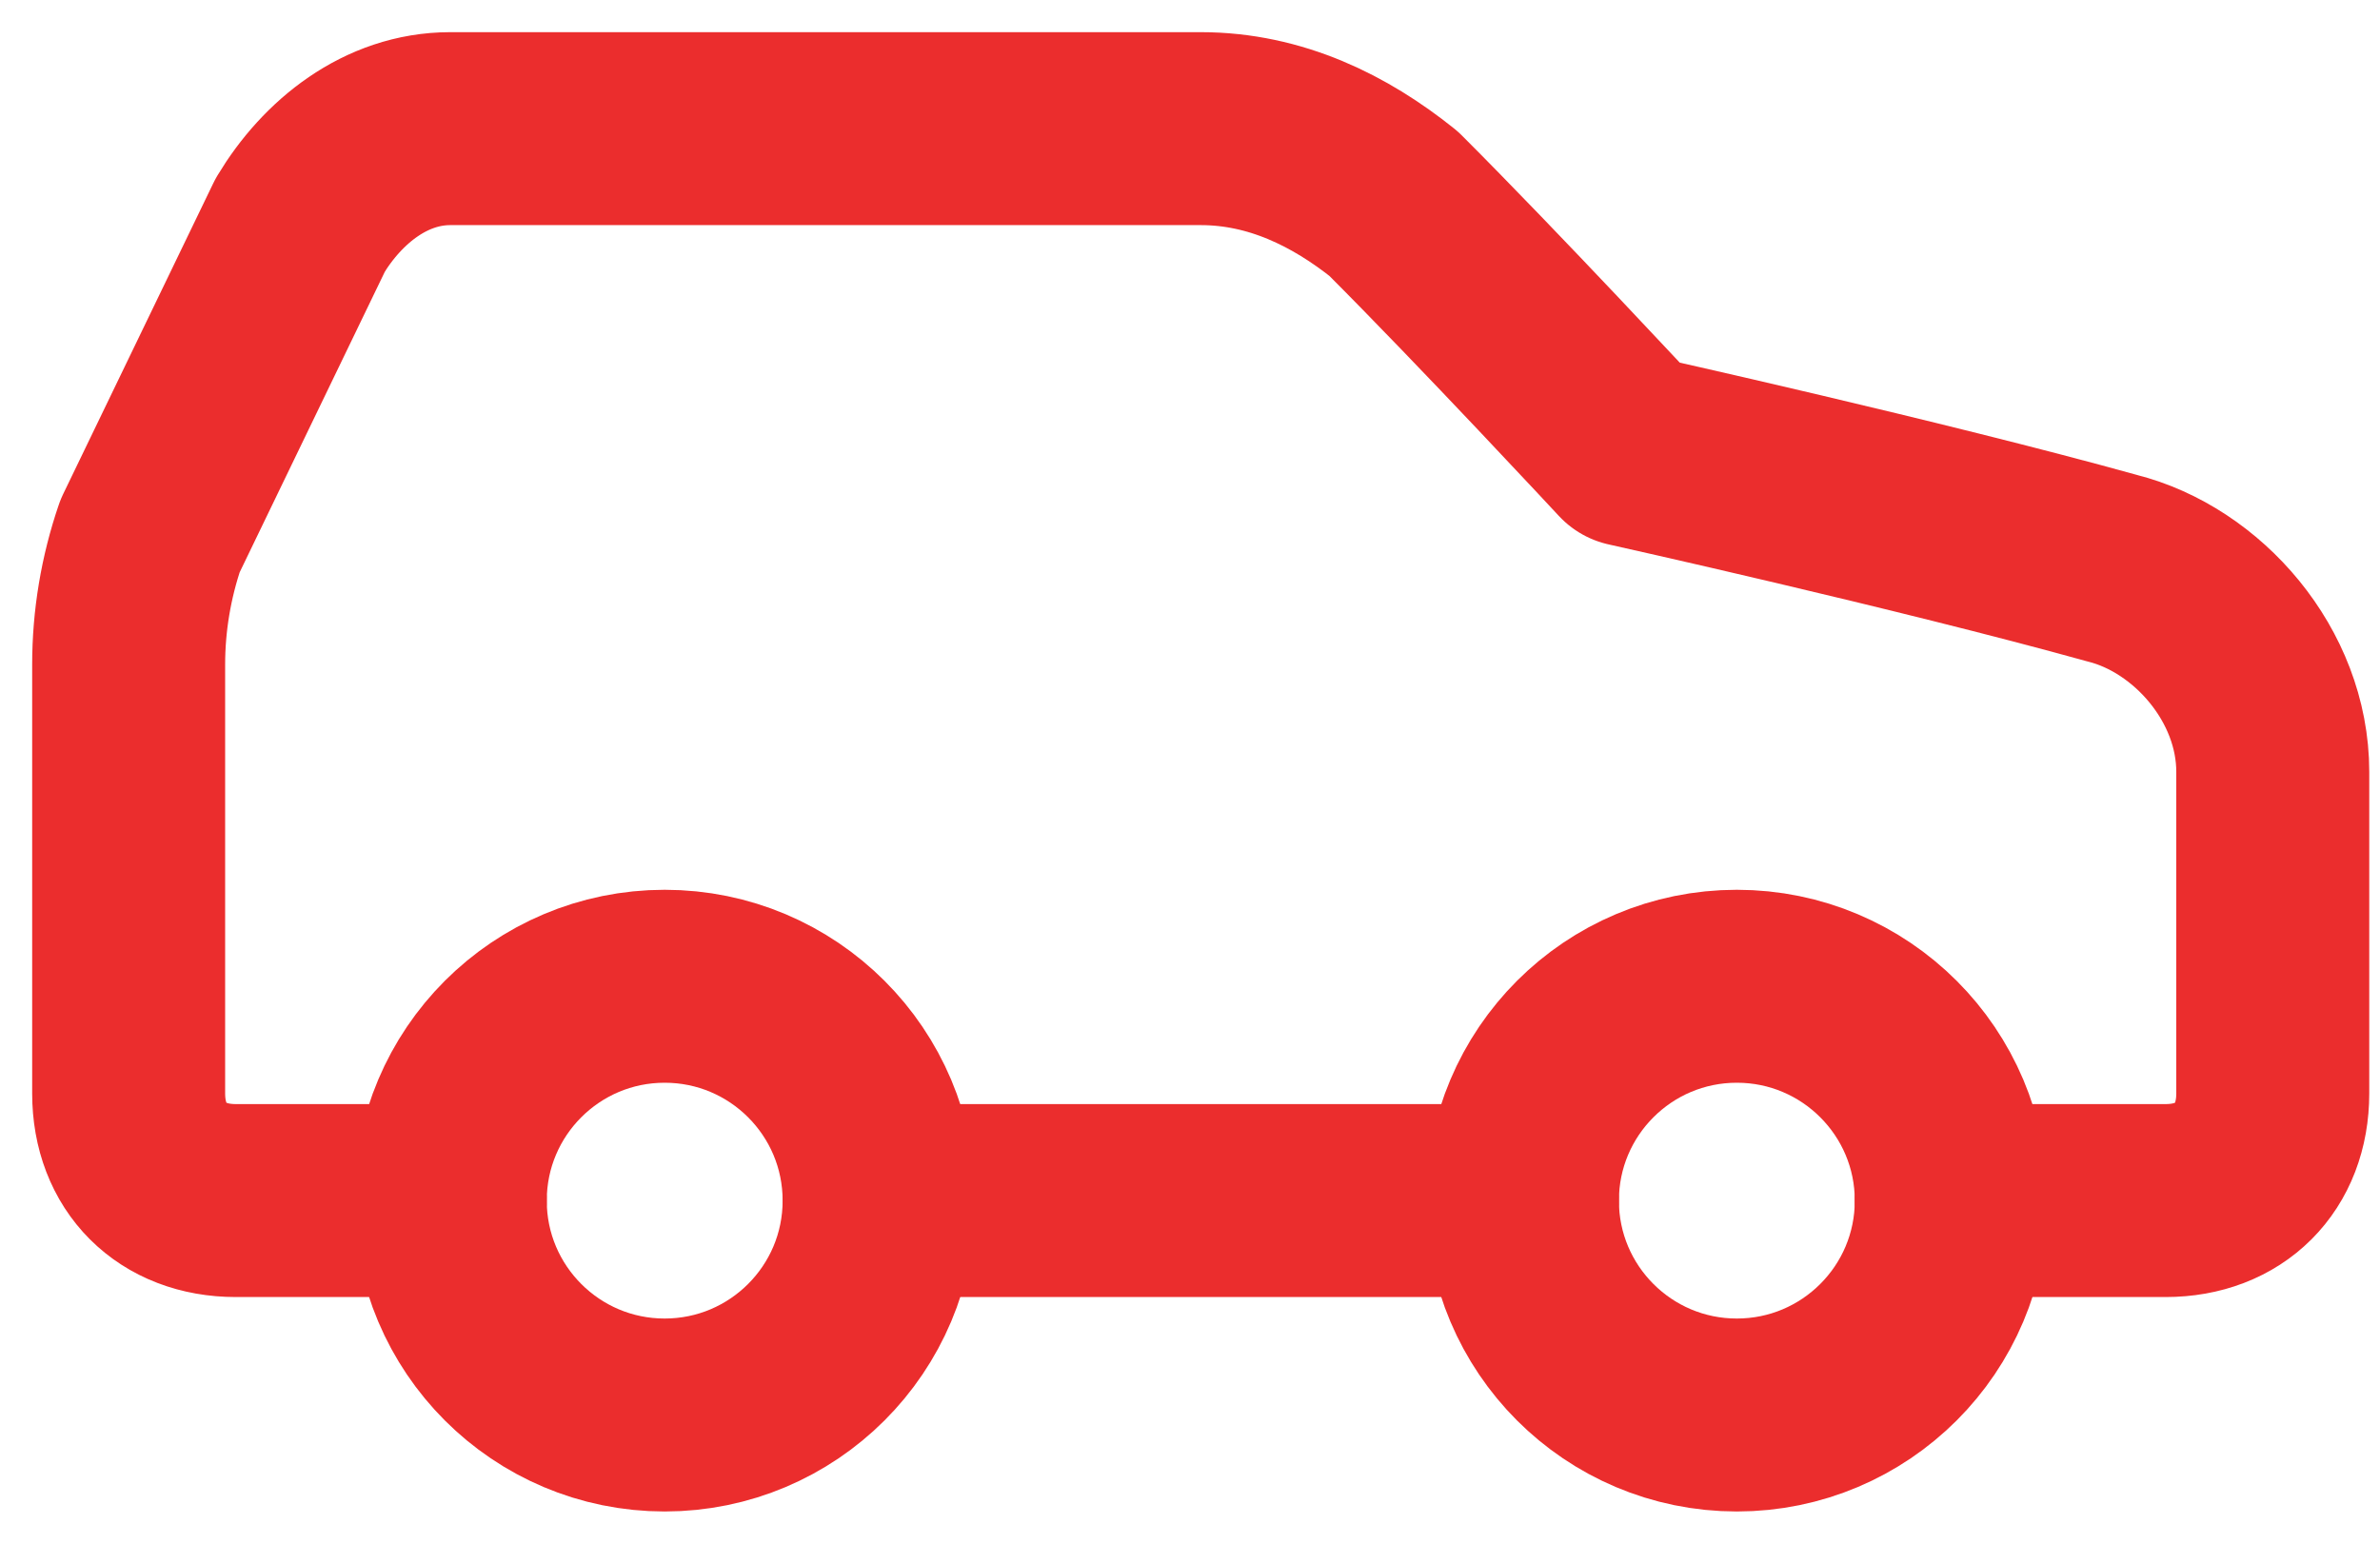
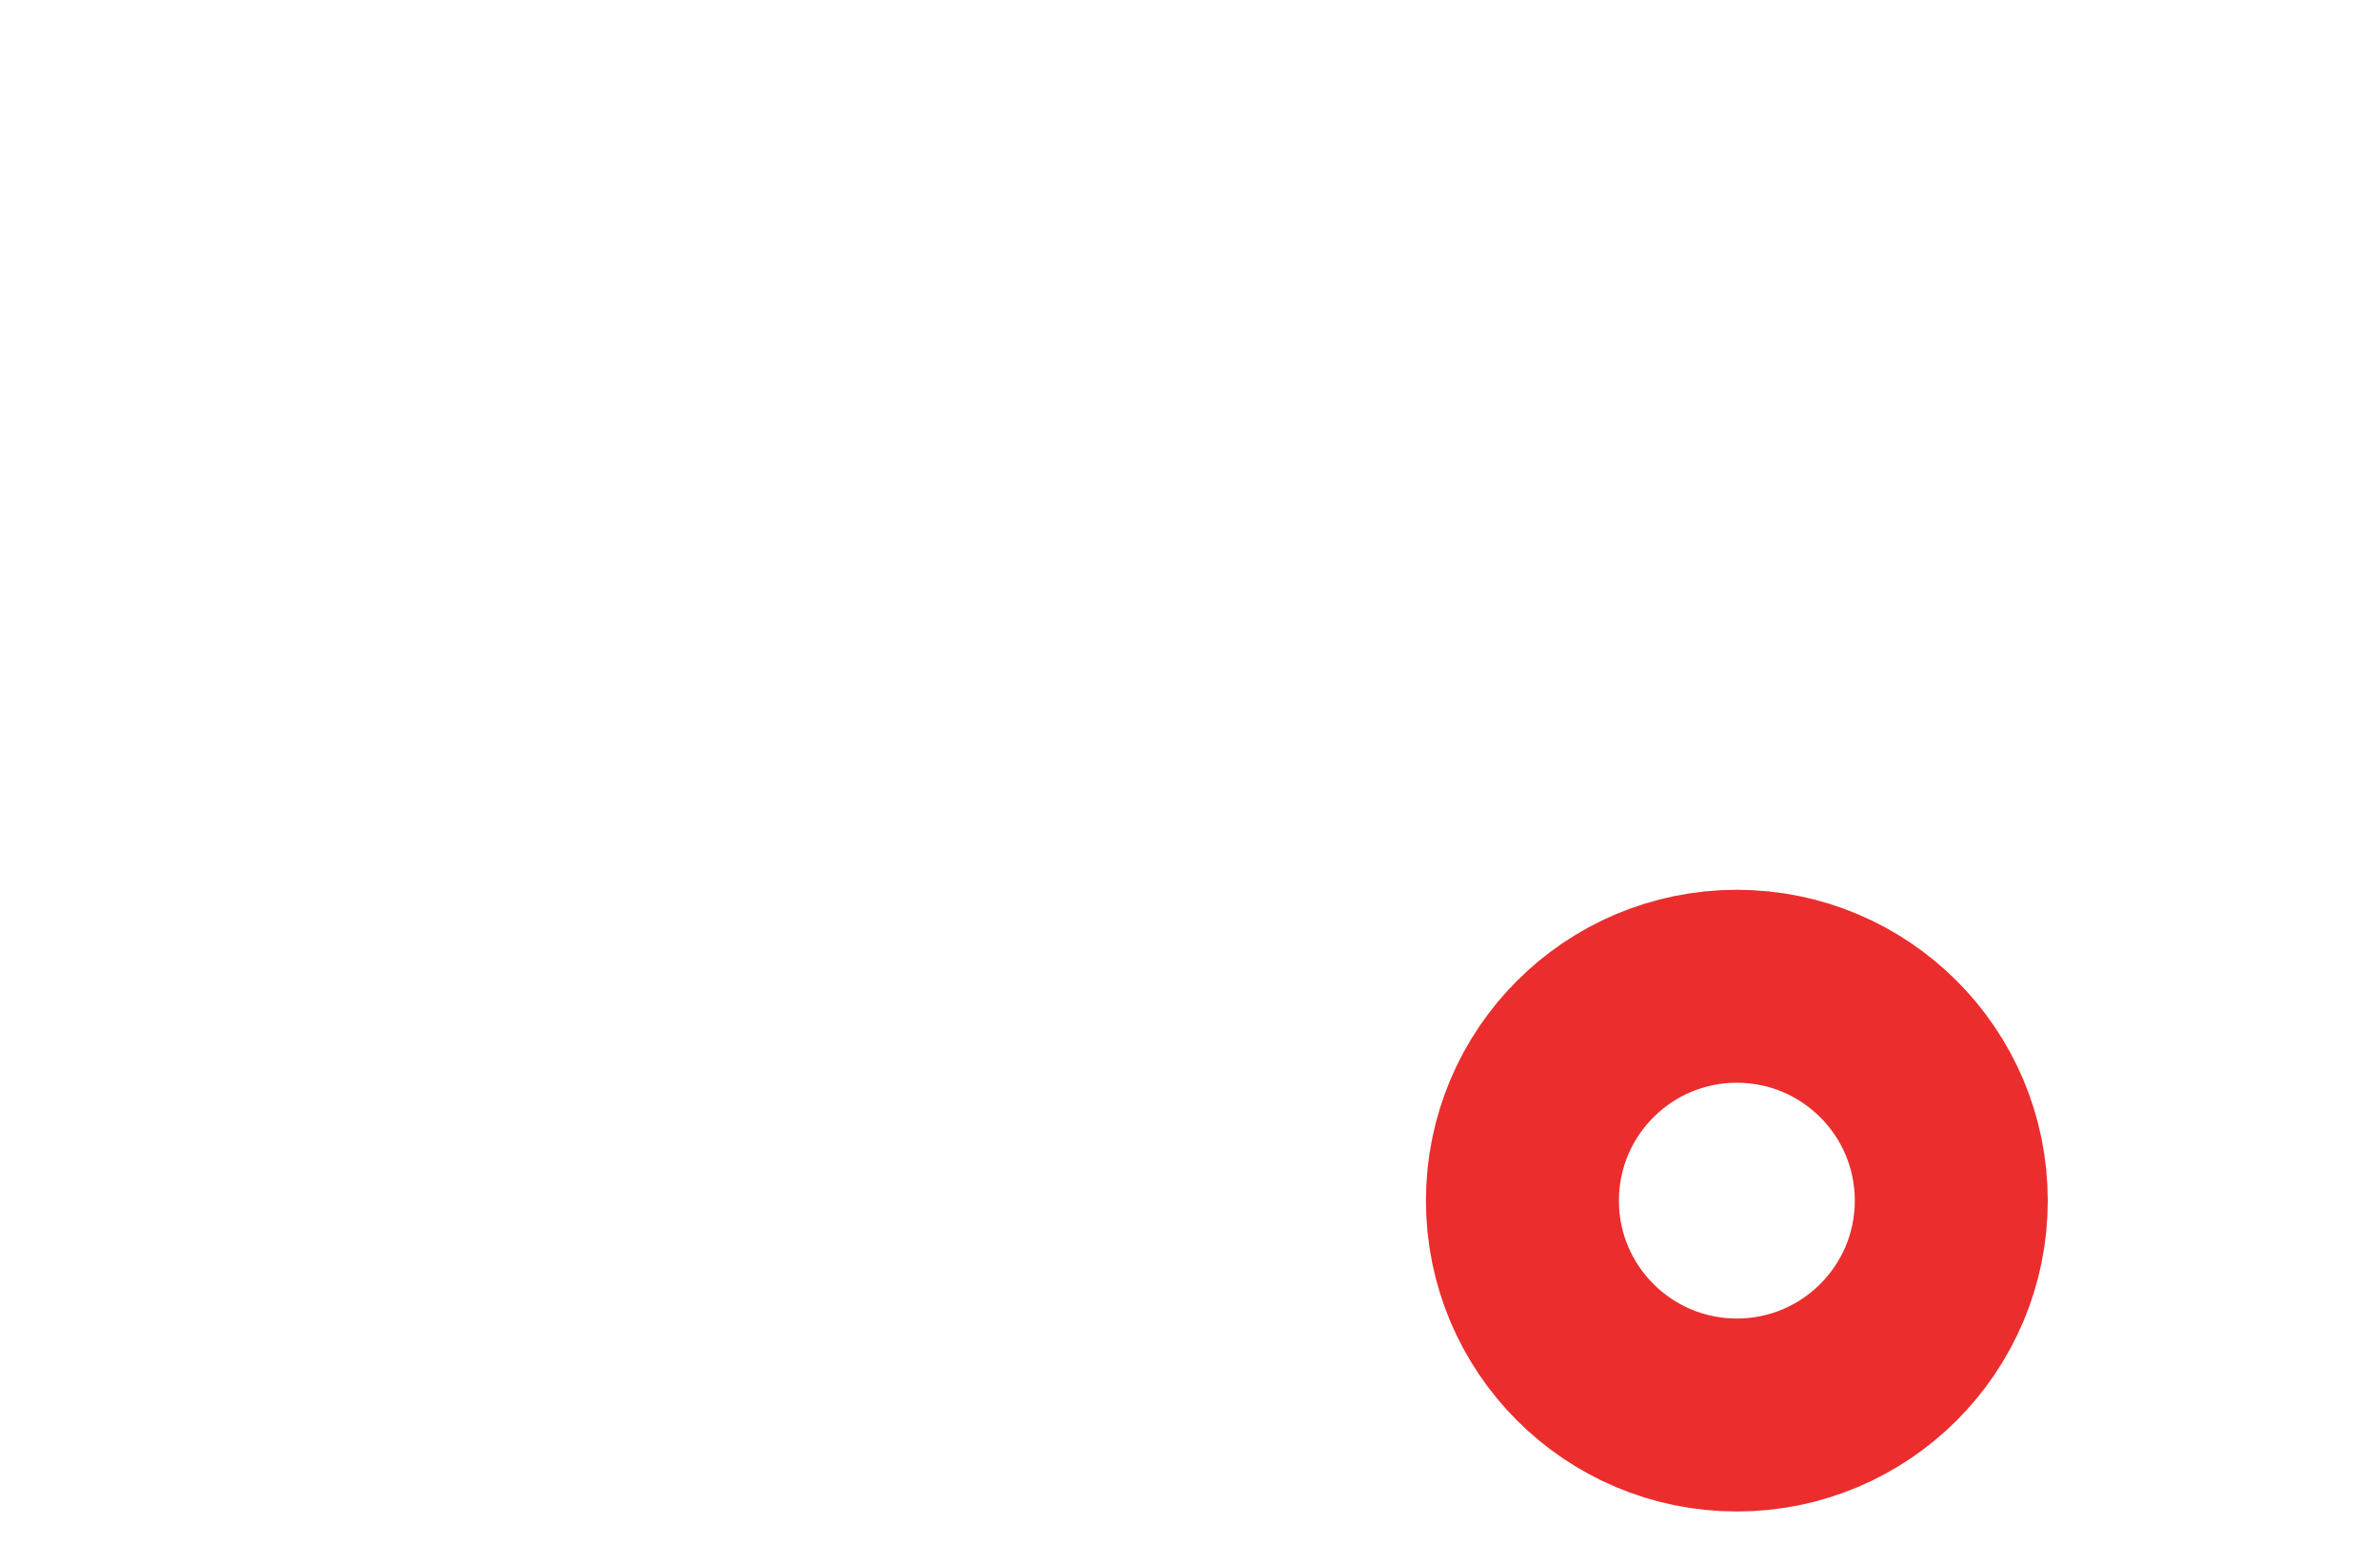
<svg xmlns="http://www.w3.org/2000/svg" width="37" height="24" viewBox="0 0 37 24" fill="none">
-   <path d="M30.333 18.666H33.666C34.666 18.666 35.333 18 35.333 17V12C35.333 10.5 34.166 9.167 32.833 8.833C29.833 8 25.333 7 25.333 7C25.333 7 23.166 4.667 21.666 3.167C20.833 2.5 19.833 2 18.666 2H7C6 2 5.167 2.667 4.667 3.5L2.333 8.333C2.113 8.977 2 9.653 2 10.333V17C2 18 2.667 18.666 3.667 18.666H7" stroke="#EB2D2D" stroke-width="3" stroke-linecap="round" stroke-linejoin="round" />
-   <path d="M10.333 22C12.174 22 13.667 20.508 13.667 18.667C13.667 16.826 12.174 15.334 10.333 15.334C8.492 15.334 7 16.826 7 18.667C7 20.508 8.492 22 10.333 22Z" stroke="#EB2D2D" stroke-width="3" stroke-linecap="round" stroke-linejoin="round" />
-   <path d="M13.668 18.666H23.668" stroke="#EB2D2D" stroke-width="3" stroke-linecap="round" stroke-linejoin="round" />
  <path d="M27.001 22C28.842 22 30.335 20.508 30.335 18.667C30.335 16.826 28.842 15.334 27.001 15.334C25.16 15.334 23.668 16.826 23.668 18.667C23.668 20.508 25.16 22 27.001 22Z" stroke="#EB2D2D" stroke-width="3" stroke-linecap="round" stroke-linejoin="round" />
</svg>